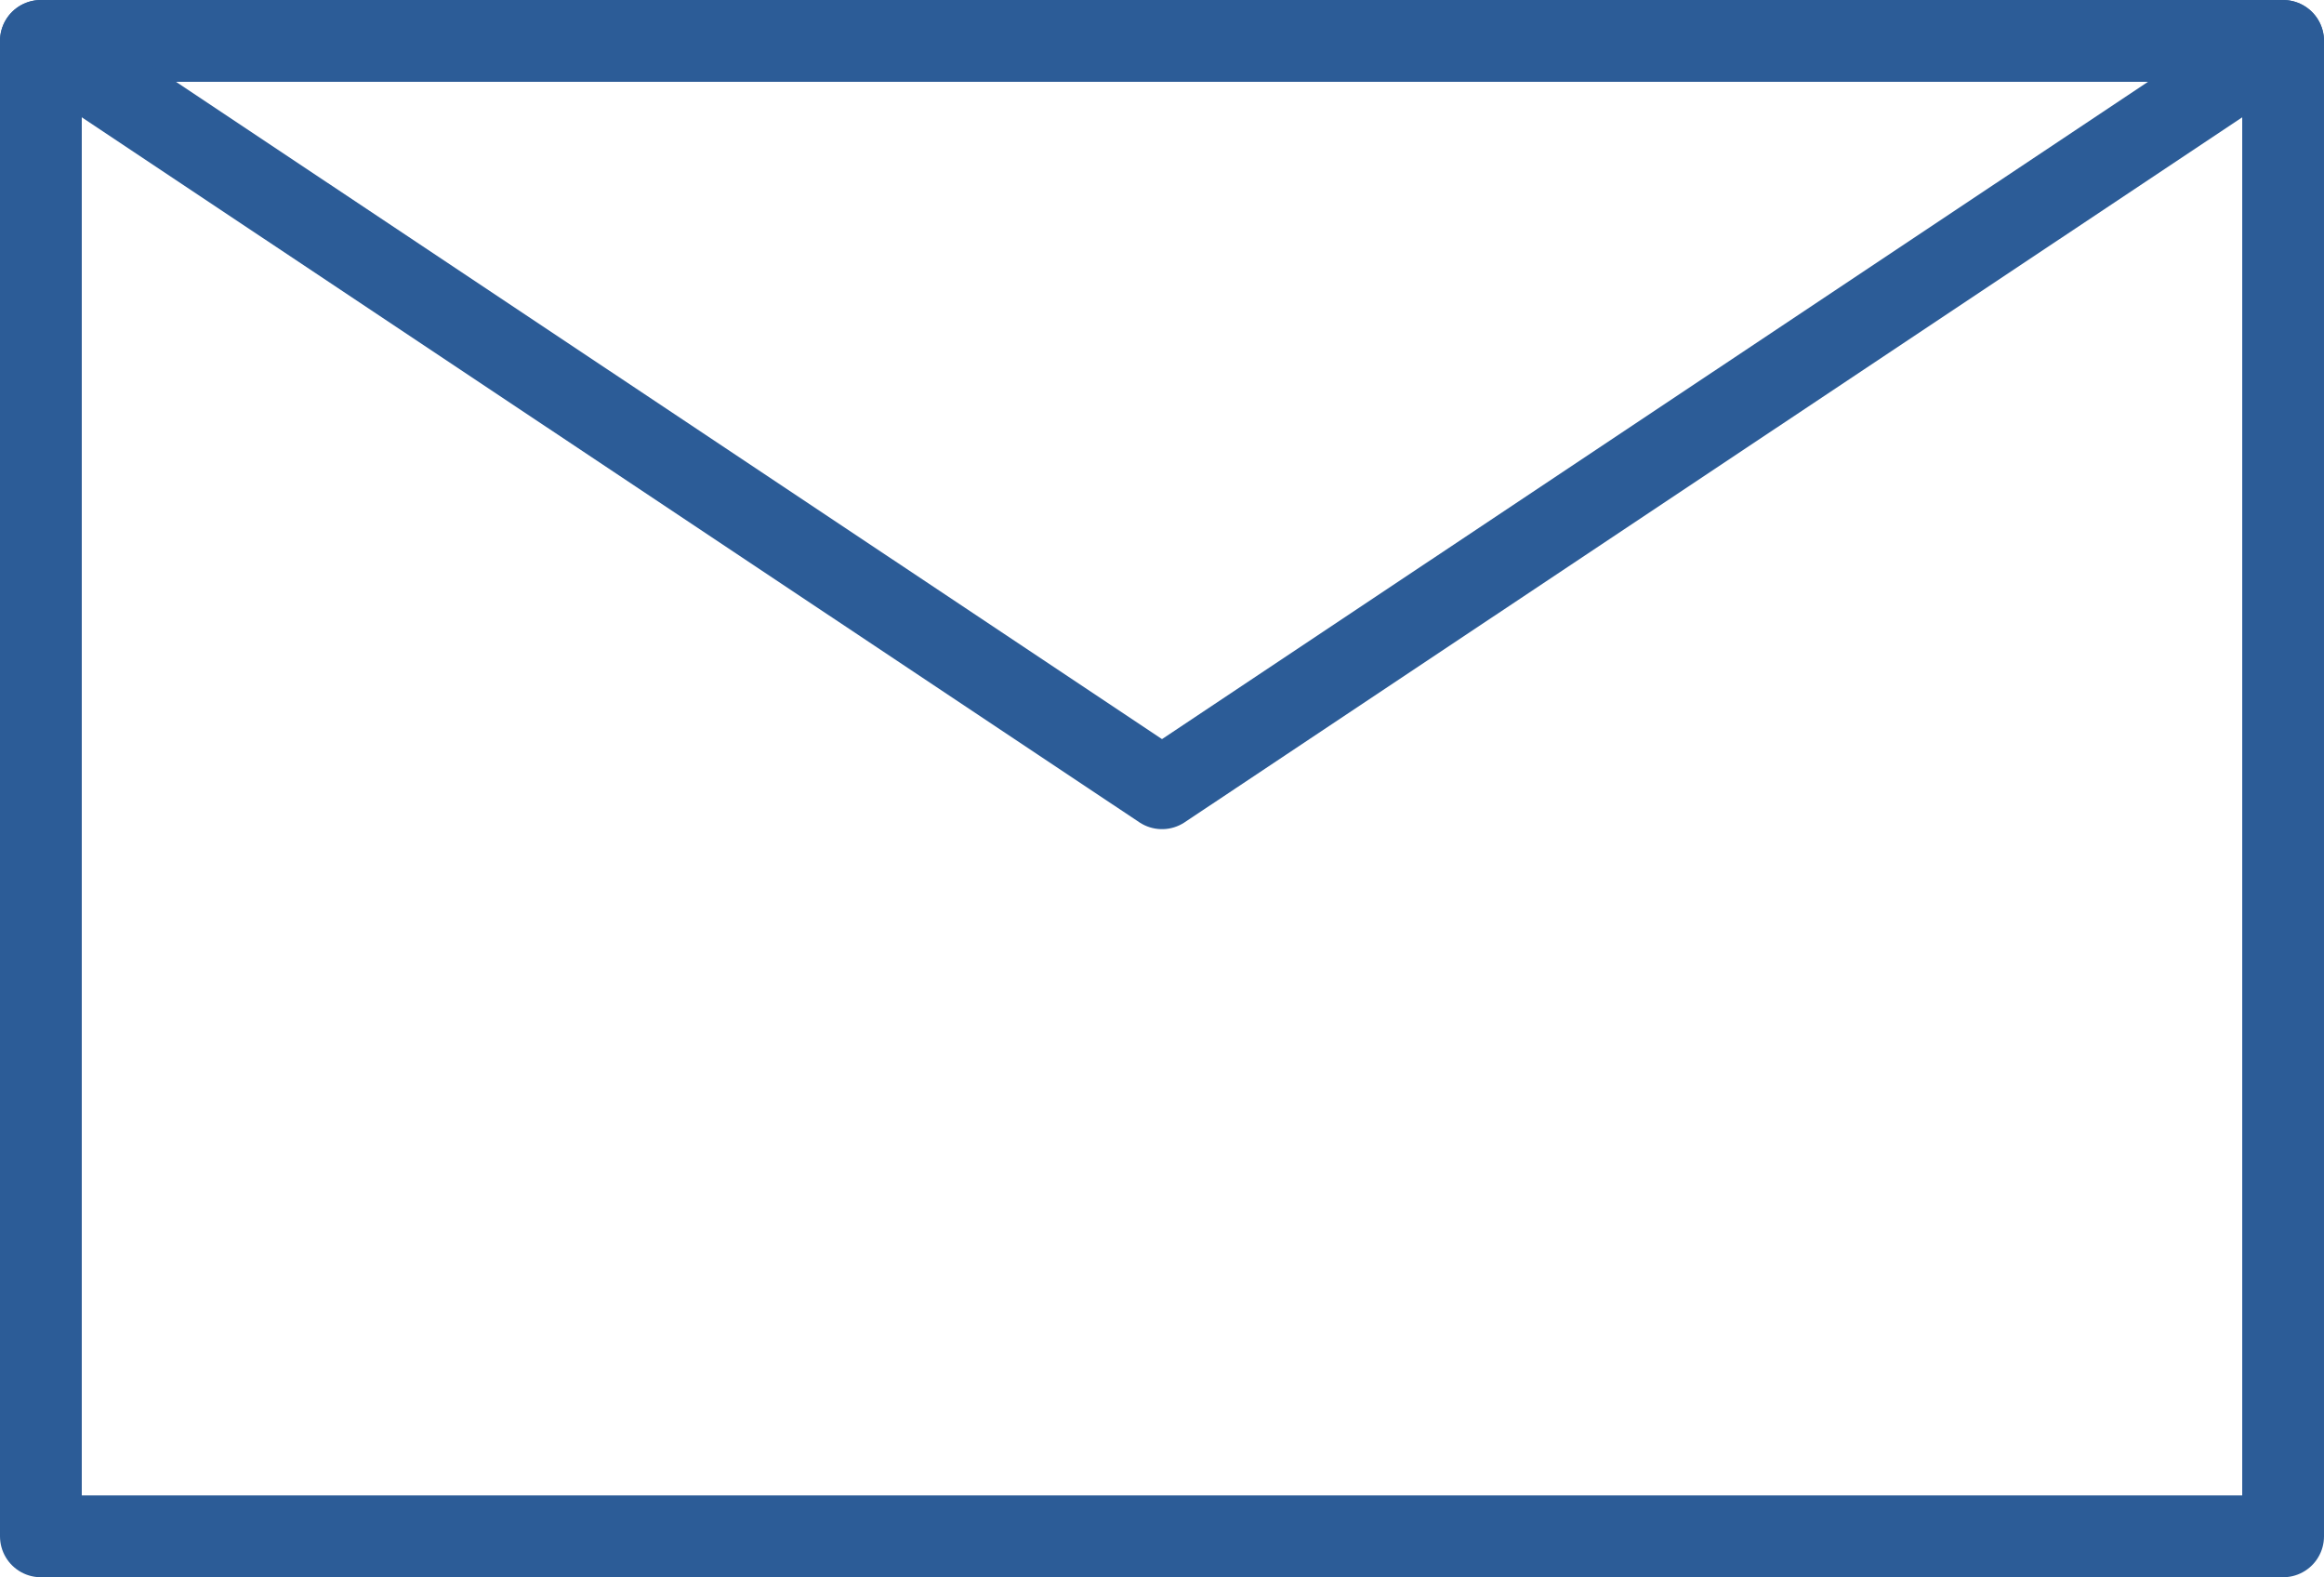
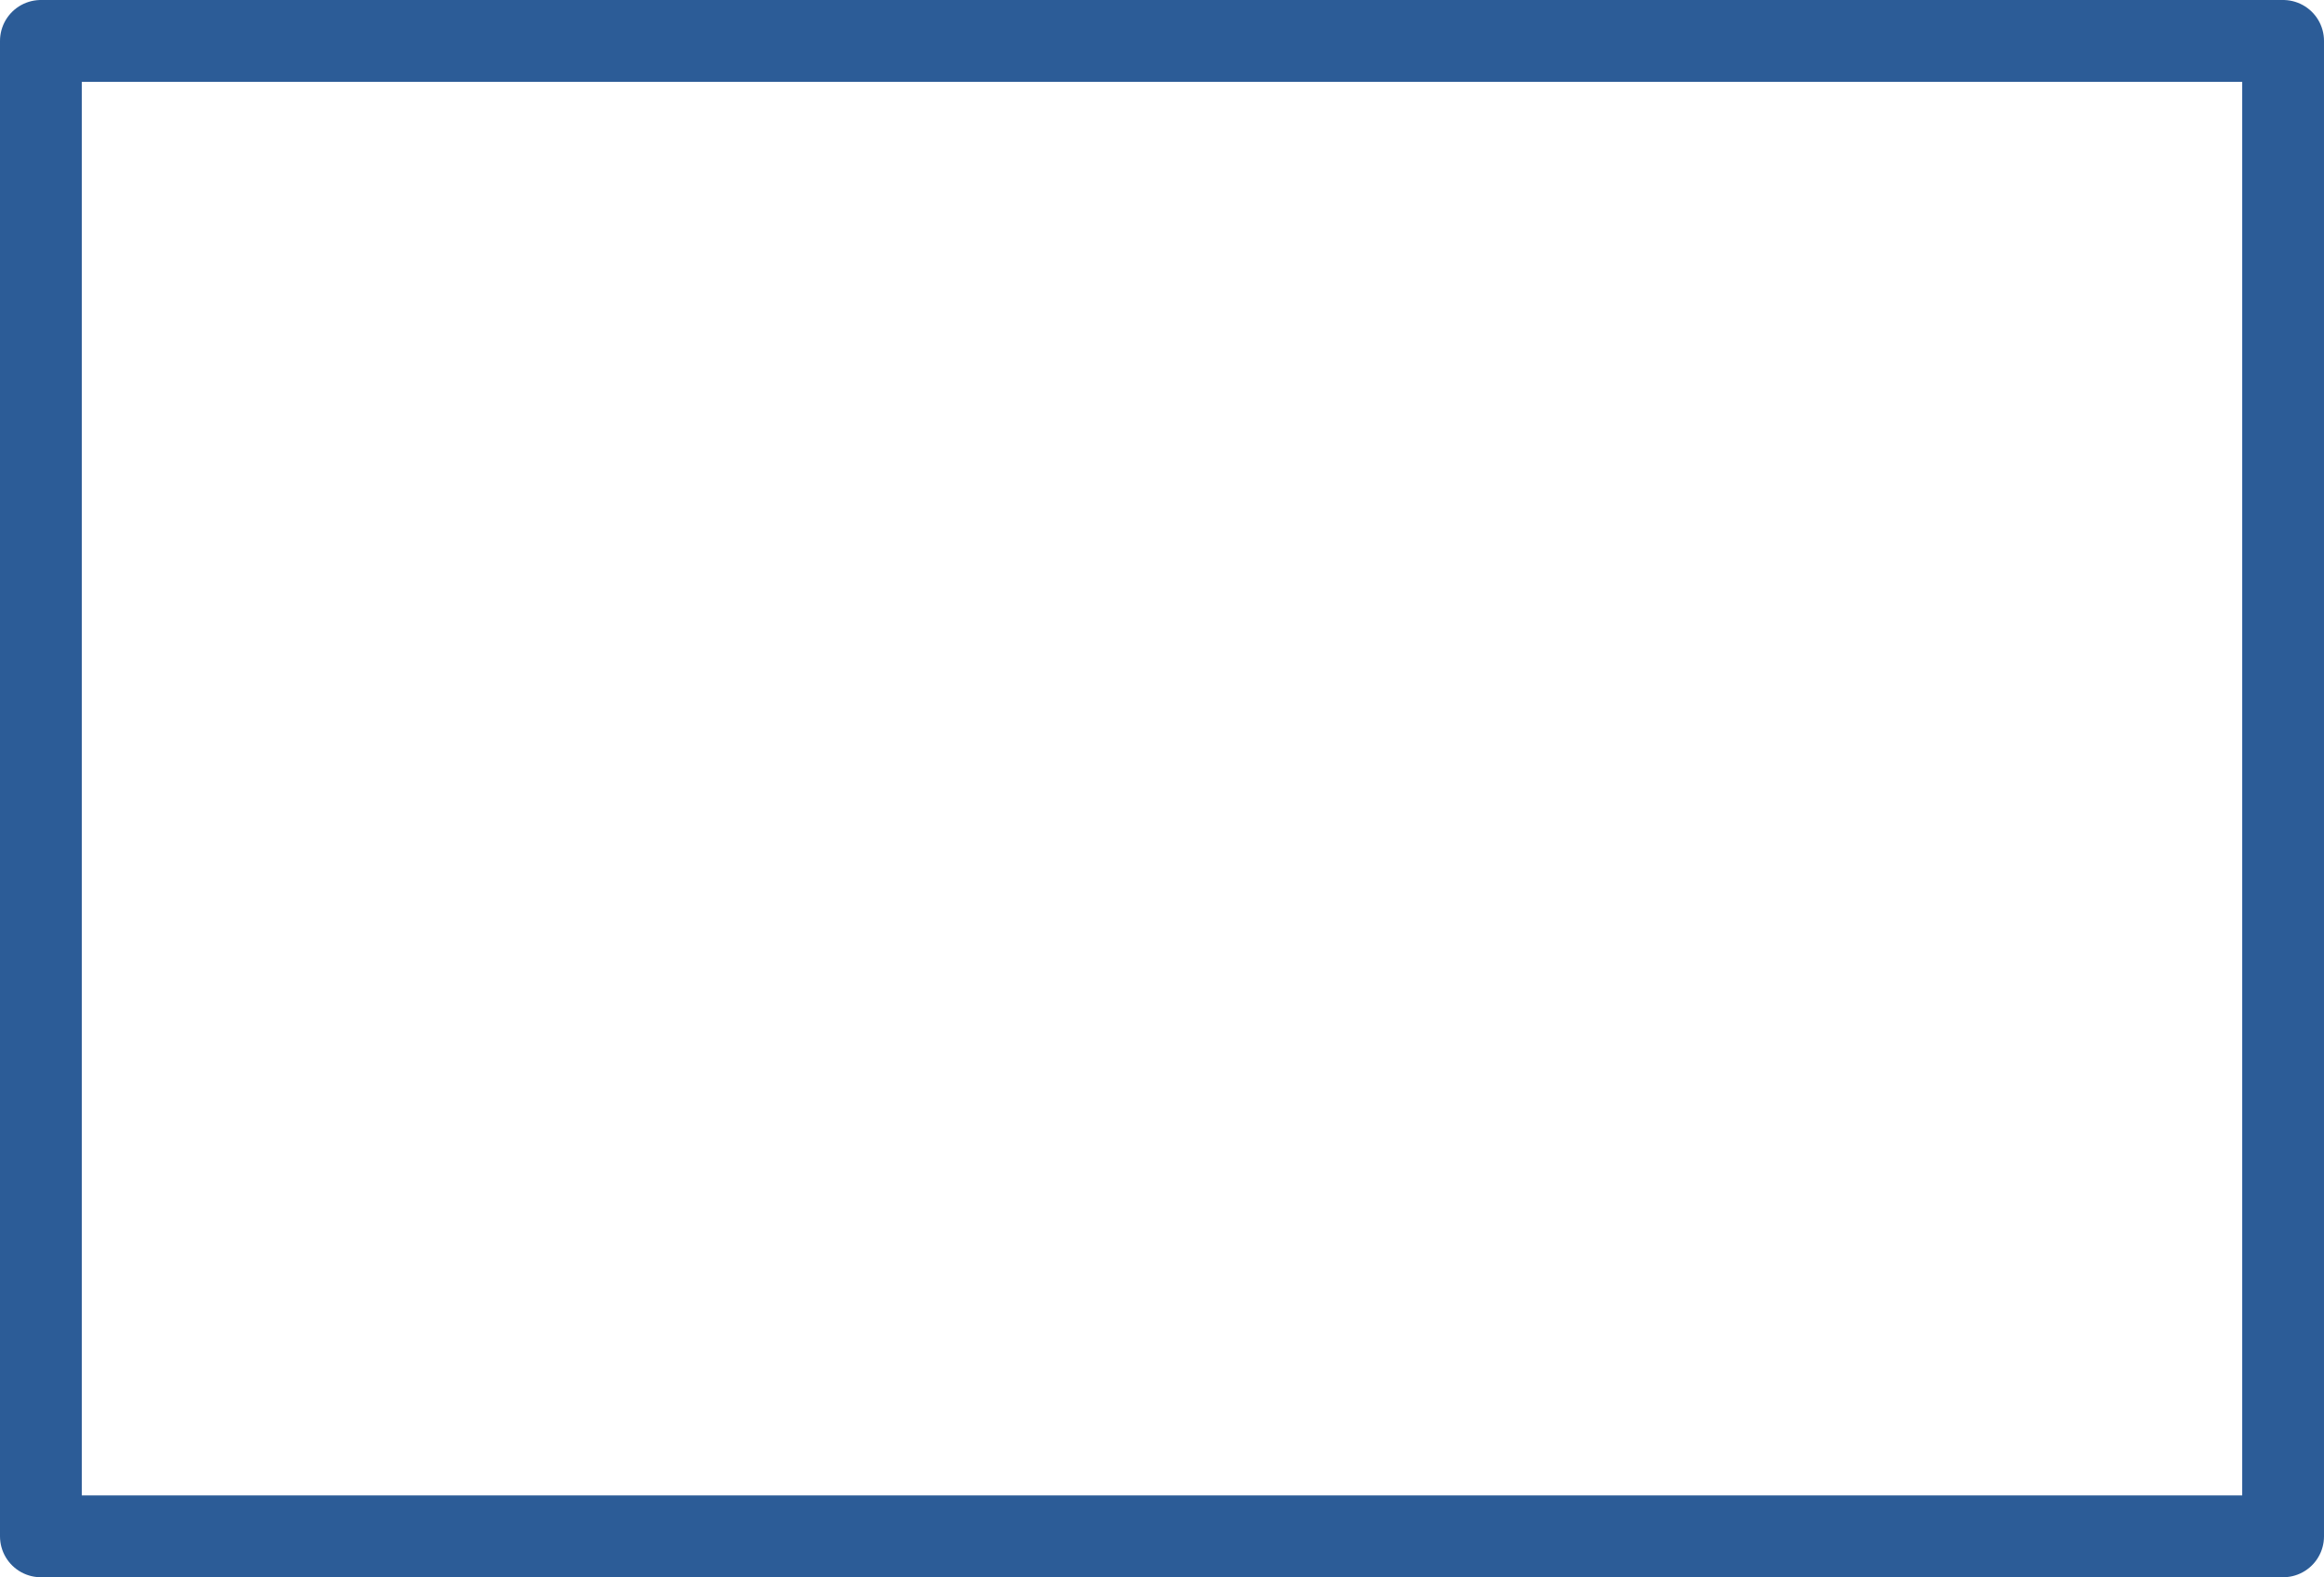
<svg xmlns="http://www.w3.org/2000/svg" id="_レイヤー_2" viewBox="0 0 31.26 21.21">
  <defs>
    <style>.cls-1{fill:none;stroke:#2c5c97;stroke-linecap:round;stroke-linejoin:round;stroke-width:1.1px;}</style>
  </defs>
  <g id="_デザイン作業">
    <g>
      <rect class="cls-1" x=".55" y=".55" width="30.16" height="20.11" />
-       <polyline class="cls-1" points=".55 .55 15.63 10.6 30.71 .55" />
    </g>
  </g>
</svg>